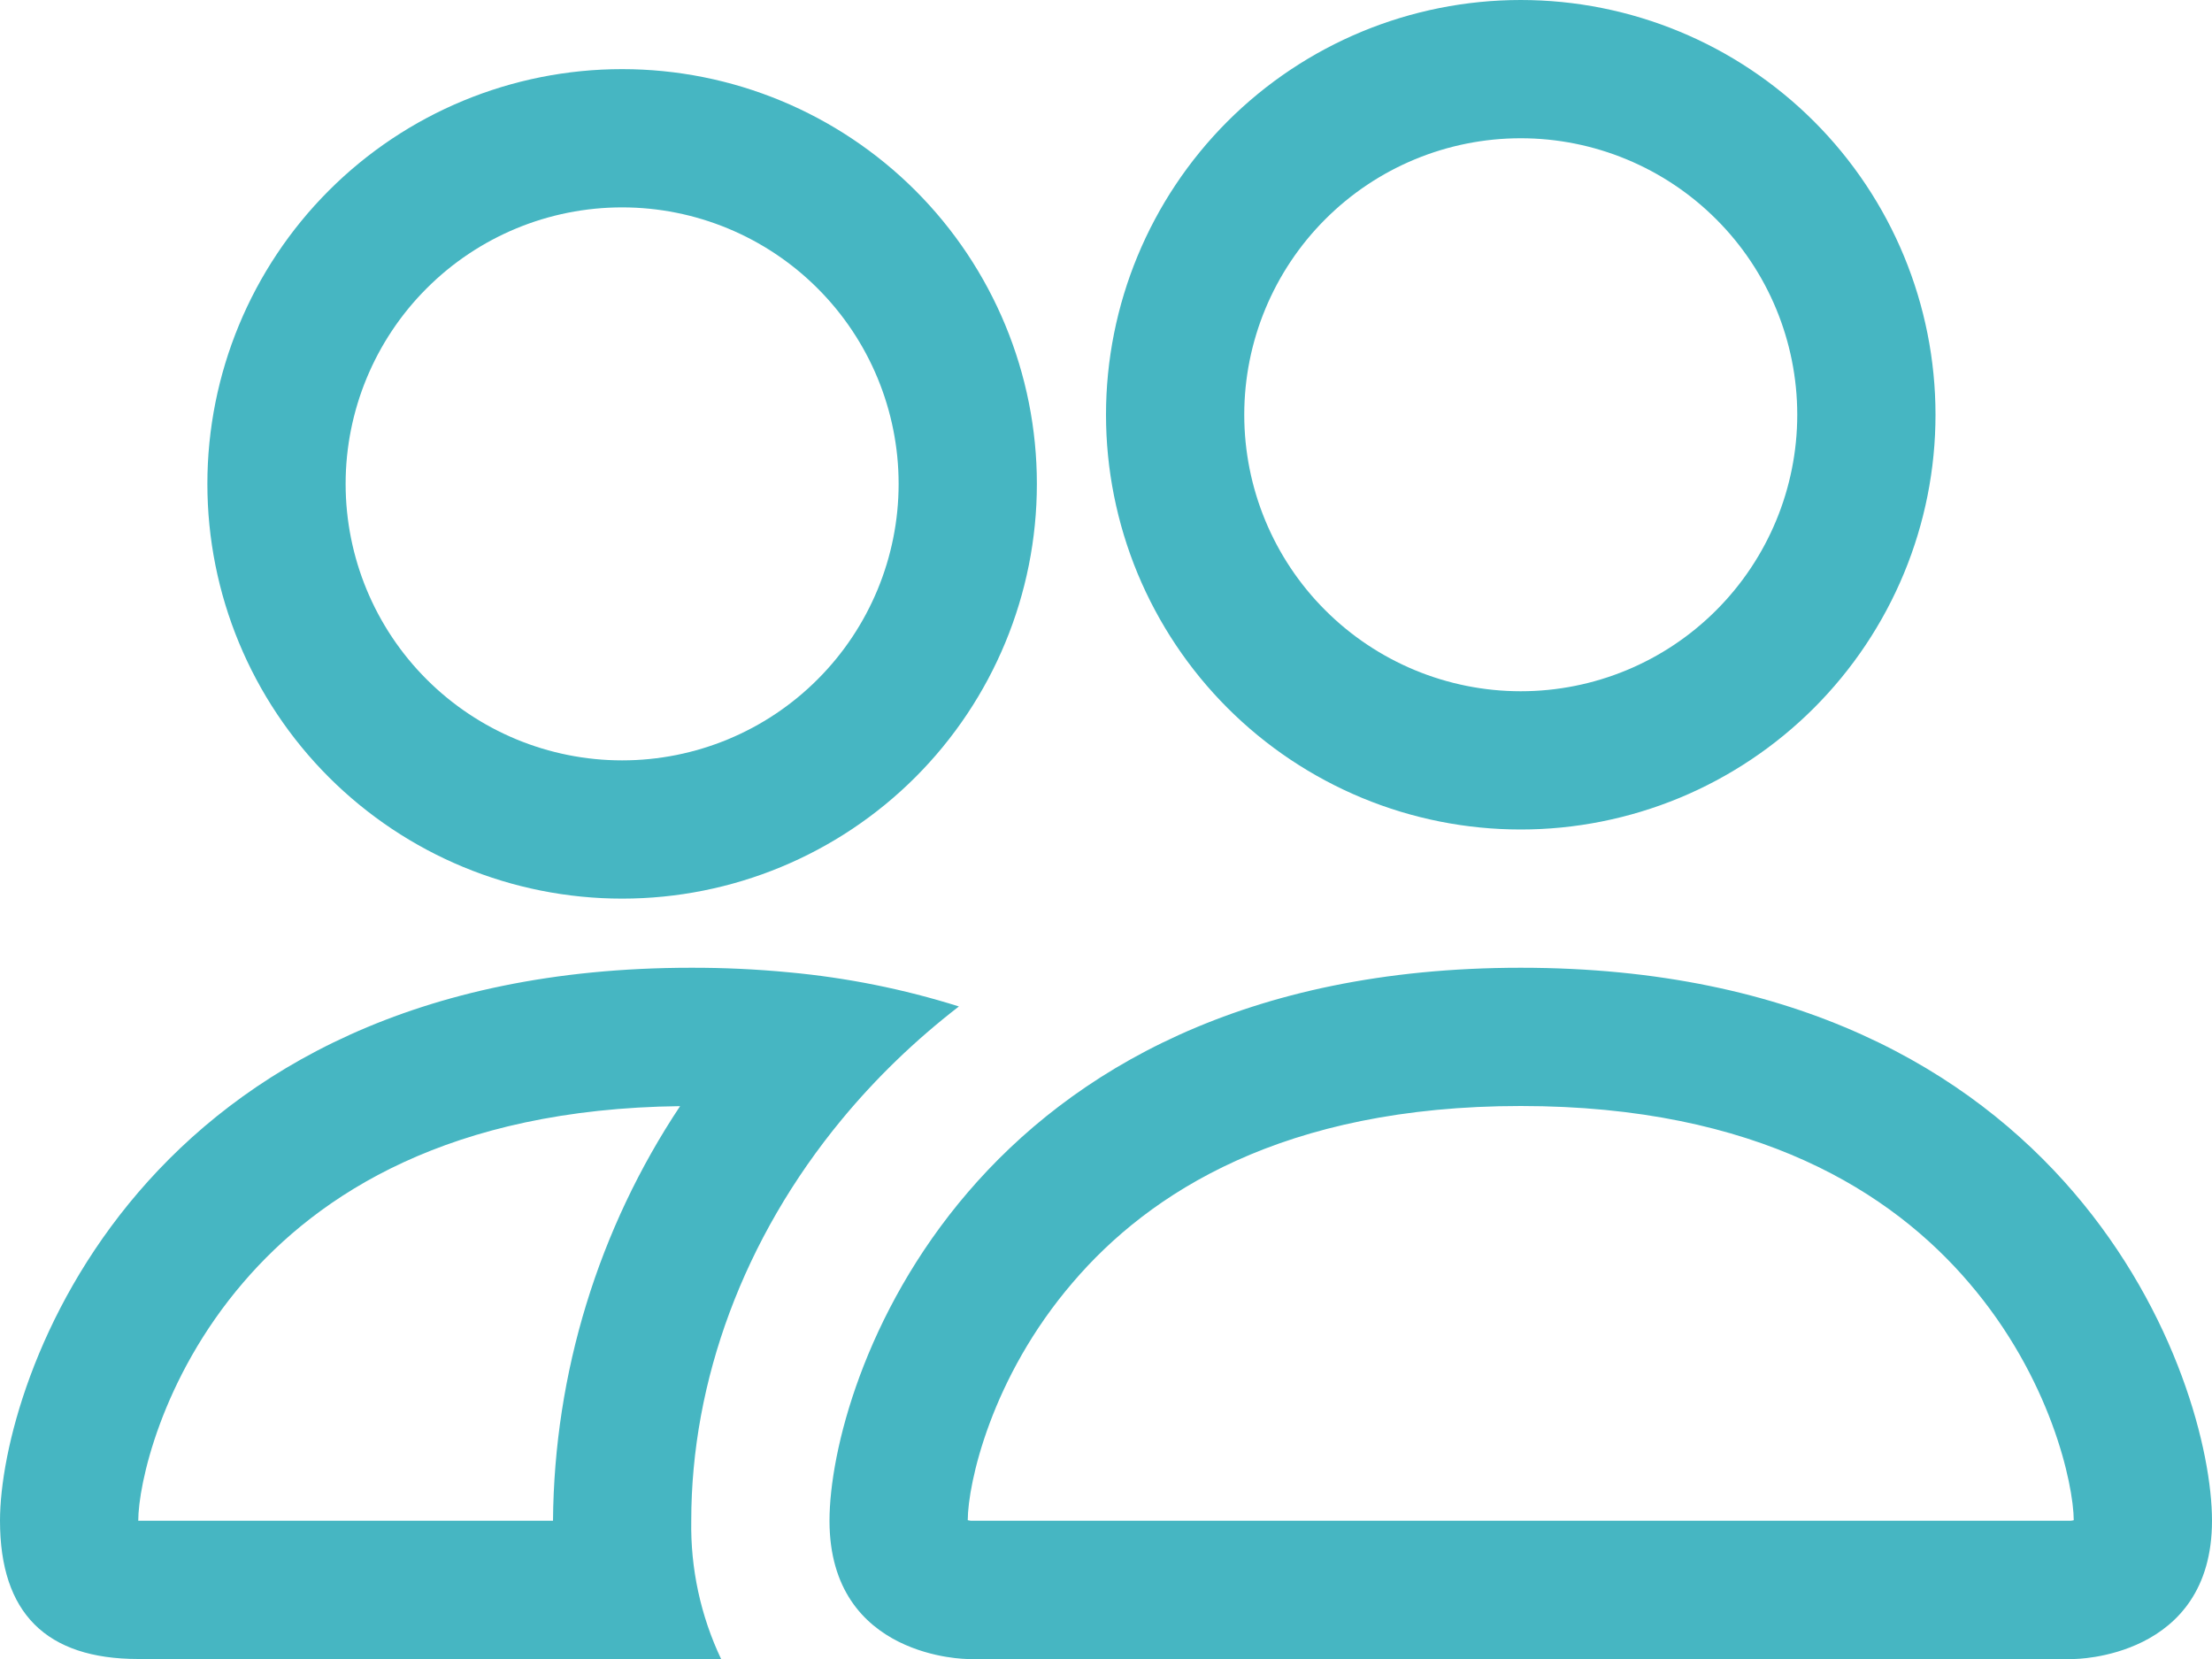
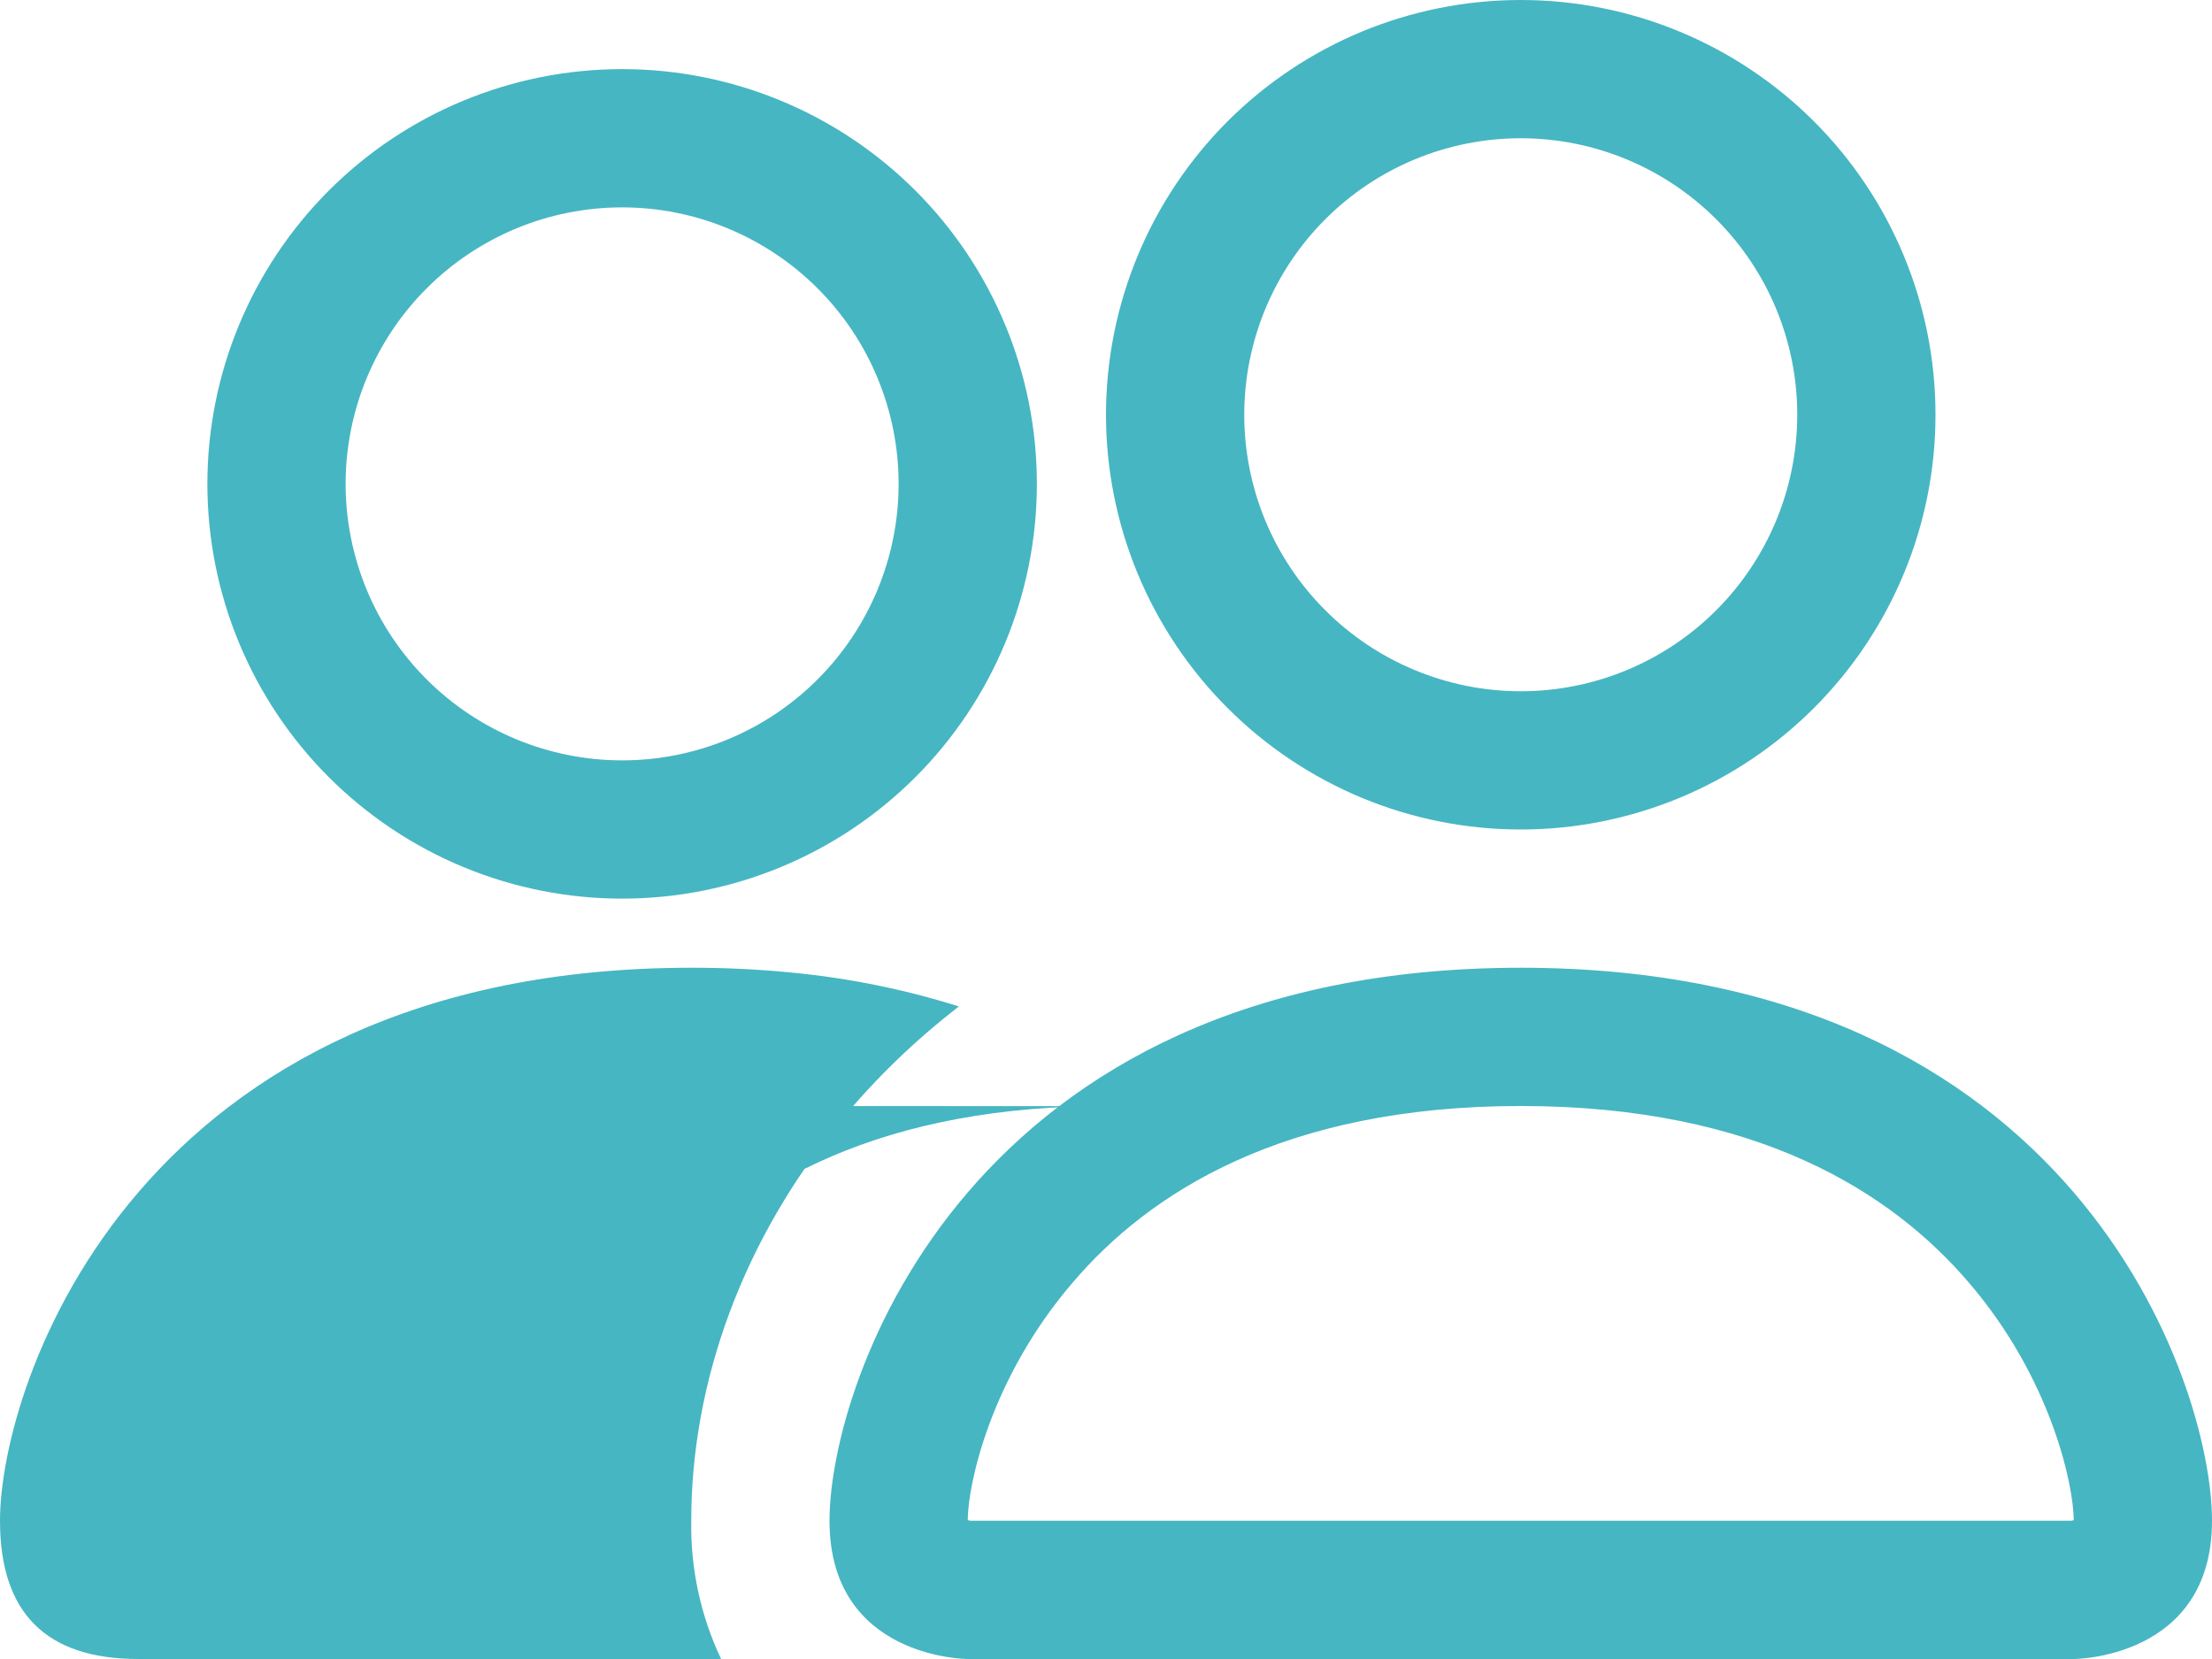
<svg xmlns="http://www.w3.org/2000/svg" fill="none" height="24" viewBox="0 0 32 24" width="32">
-   <path d="m30 24s2 0 2-2-2-8-10-8-10 6-10 8 2 2 2 2zm-15.956-2c-.015-.002-.029-.005-.044-.008.002-.528.334-2.06 1.52-3.44 1.104-1.294 3.044-2.552 6.48-2.552 3.434 0 5.374 1.26 6.48 2.552 1.186 1.38 1.516 2.914 1.52 3.44l-.016.004c-.009.002-.019.003-.028.004zm7.956-12c1.061 0 2.078-.421 2.828-1.172.75-.75 1.172-1.768 1.172-2.828s-.421-2.078-1.172-2.828c-.75-.75-1.768-1.172-2.828-1.172s-2.078.421-2.828 1.172c-.75.75-1.172 1.768-1.172 2.828s.421 2.078 1.172 2.828c.75.75 1.768 1.172 2.828 1.172zm6-4c0 .788-.155 1.568-.457 2.296-.302.728-.744 1.389-1.301 1.946-.557.557-1.218.999-1.946 1.301-.728.301-1.508.457-2.296.457s-1.568-.155-2.296-.457c-.728-.302-1.389-.744-1.946-1.301-.557-.557-.999-1.219-1.301-1.946-.301-.728-.457-1.508-.457-2.296 0-1.591.632-3.117 1.757-4.243 1.125-1.125 2.651-1.757 4.243-1.757s3.117.632 4.243 1.757c1.125 1.125 1.757 2.651 1.757 4.243zm-14.128 8.56c-.8-.252-1.625-.417-2.46-.494-.469-.045-.941-.067-1.412-.066-8 0-10 6-10 8 0 1.334.666 2 2 2h8.432c-.296-.624-.444-1.309-.432-2 0-2.02.754-4.084 2.18-5.808.486-.588 1.052-1.138 1.692-1.632zm-4.032 1.44c-1.184 1.778-1.823 3.864-1.84 6h-6c0-.52.328-2.06 1.52-3.448 1.09-1.272 2.984-2.512 6.32-2.55zm-6.84-9c0-1.591.632-3.117 1.757-4.243s2.651-1.757 4.243-1.757 3.117.632 4.243 1.757c1.125 1.125 1.757 2.651 1.757 4.243s-.632 3.117-1.757 4.243c-1.125 1.125-2.651 1.757-4.243 1.757s-3.117-.632-4.243-1.757c-1.125-1.125-1.757-2.651-1.757-4.243zm6-4c-1.061 0-2.078.421-2.828 1.172-.75.75-1.172 1.768-1.172 2.828s.421 2.078 1.172 2.828c.75.75 1.768 1.172 2.828 1.172 1.061 0 2.078-.421 2.828-1.172.75-.75 1.172-1.768 1.172-2.828s-.421-2.078-1.172-2.828c-.75-.75-1.768-1.172-2.828-1.172z" fill="#46b6c2" />
+   <path d="m30 24s2 0 2-2-2-8-10-8-10 6-10 8 2 2 2 2zm-15.956-2c-.015-.002-.029-.005-.044-.008.002-.528.334-2.06 1.52-3.44 1.104-1.294 3.044-2.552 6.48-2.552 3.434 0 5.374 1.26 6.48 2.552 1.186 1.38 1.516 2.914 1.52 3.44l-.016.004c-.009.002-.019.003-.028.004zm7.956-12c1.061 0 2.078-.421 2.828-1.172.75-.75 1.172-1.768 1.172-2.828s-.421-2.078-1.172-2.828c-.75-.75-1.768-1.172-2.828-1.172s-2.078.421-2.828 1.172c-.75.75-1.172 1.768-1.172 2.828s.421 2.078 1.172 2.828c.75.75 1.768 1.172 2.828 1.172zm6-4c0 .788-.155 1.568-.457 2.296-.302.728-.744 1.389-1.301 1.946-.557.557-1.218.999-1.946 1.301-.728.301-1.508.457-2.296.457s-1.568-.155-2.296-.457c-.728-.302-1.389-.744-1.946-1.301-.557-.557-.999-1.219-1.301-1.946-.301-.728-.457-1.508-.457-2.296 0-1.591.632-3.117 1.757-4.243 1.125-1.125 2.651-1.757 4.243-1.757s3.117.632 4.243 1.757c1.125 1.125 1.757 2.651 1.757 4.243zm-14.128 8.56c-.8-.252-1.625-.417-2.46-.494-.469-.045-.941-.067-1.412-.066-8 0-10 6-10 8 0 1.334.666 2 2 2h8.432c-.296-.624-.444-1.309-.432-2 0-2.02.754-4.084 2.18-5.808.486-.588 1.052-1.138 1.692-1.632zm-4.032 1.44c-1.184 1.778-1.823 3.864-1.84 6c0-.52.328-2.06 1.52-3.448 1.09-1.272 2.984-2.512 6.32-2.55zm-6.84-9c0-1.591.632-3.117 1.757-4.243s2.651-1.757 4.243-1.757 3.117.632 4.243 1.757c1.125 1.125 1.757 2.651 1.757 4.243s-.632 3.117-1.757 4.243c-1.125 1.125-2.651 1.757-4.243 1.757s-3.117-.632-4.243-1.757c-1.125-1.125-1.757-2.651-1.757-4.243zm6-4c-1.061 0-2.078.421-2.828 1.172-.75.75-1.172 1.768-1.172 2.828s.421 2.078 1.172 2.828c.75.75 1.768 1.172 2.828 1.172 1.061 0 2.078-.421 2.828-1.172.75-.75 1.172-1.768 1.172-2.828s-.421-2.078-1.172-2.828c-.75-.75-1.768-1.172-2.828-1.172z" fill="#46b6c2" />
</svg>